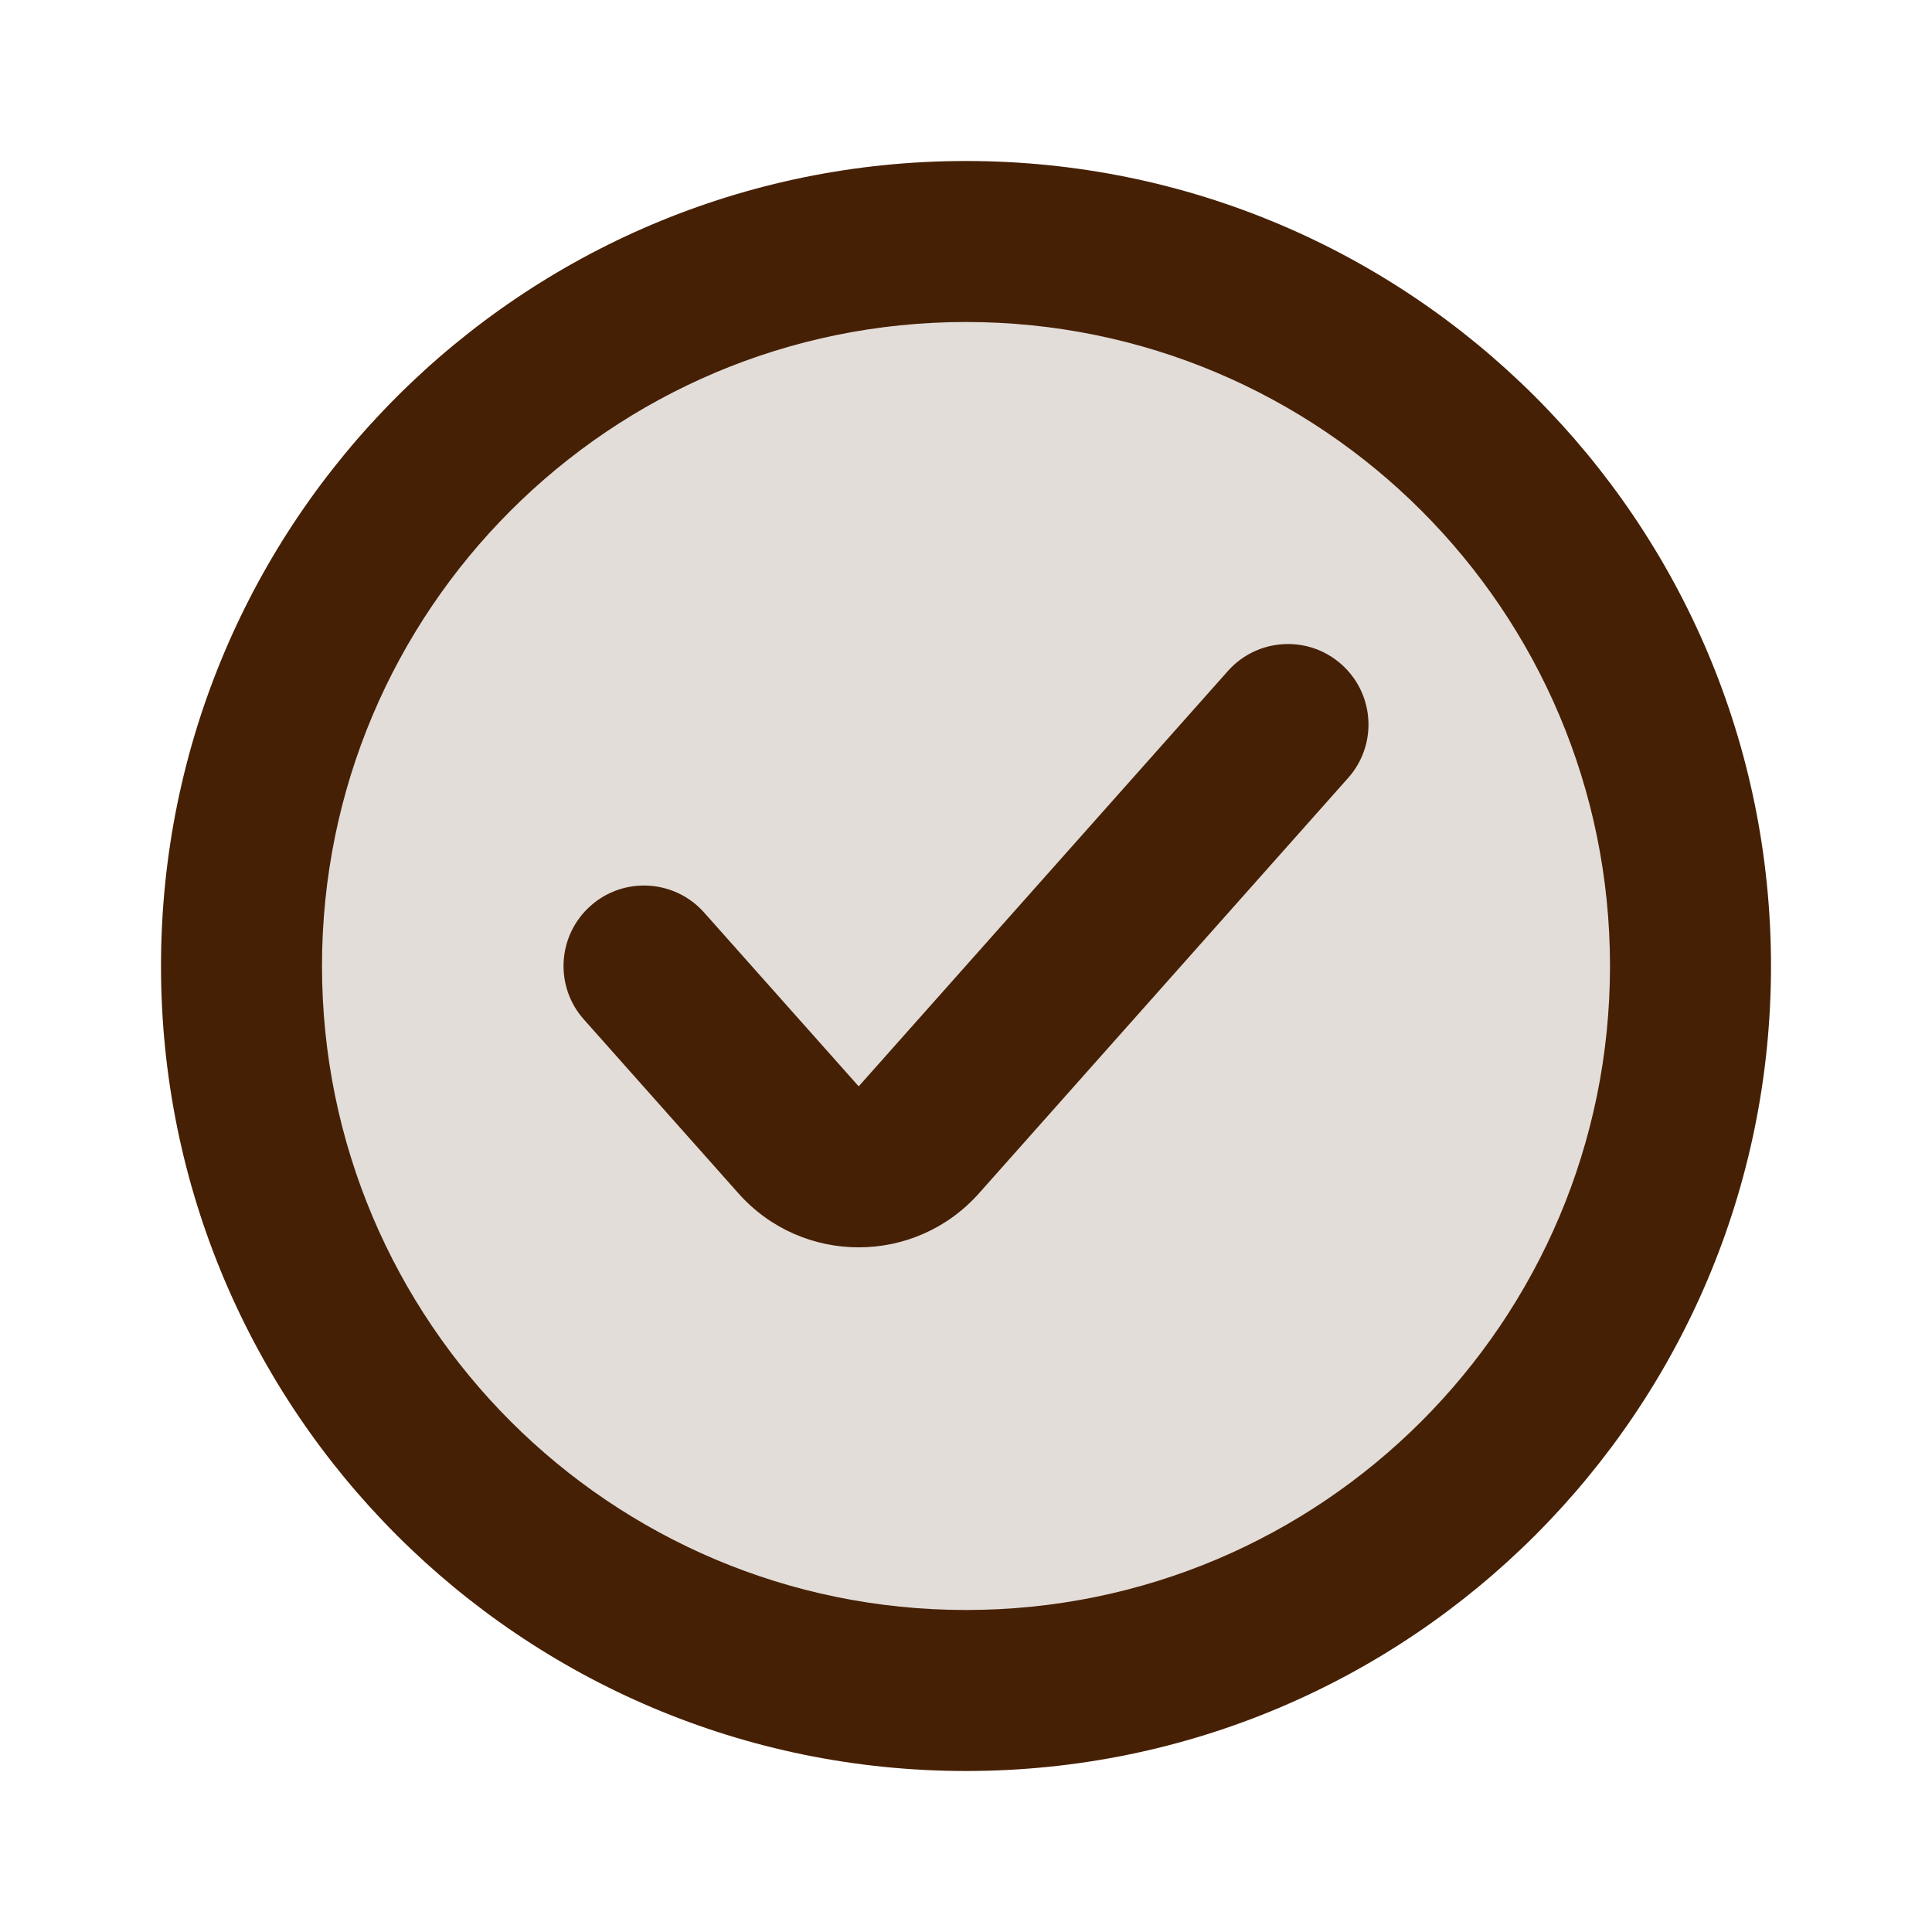
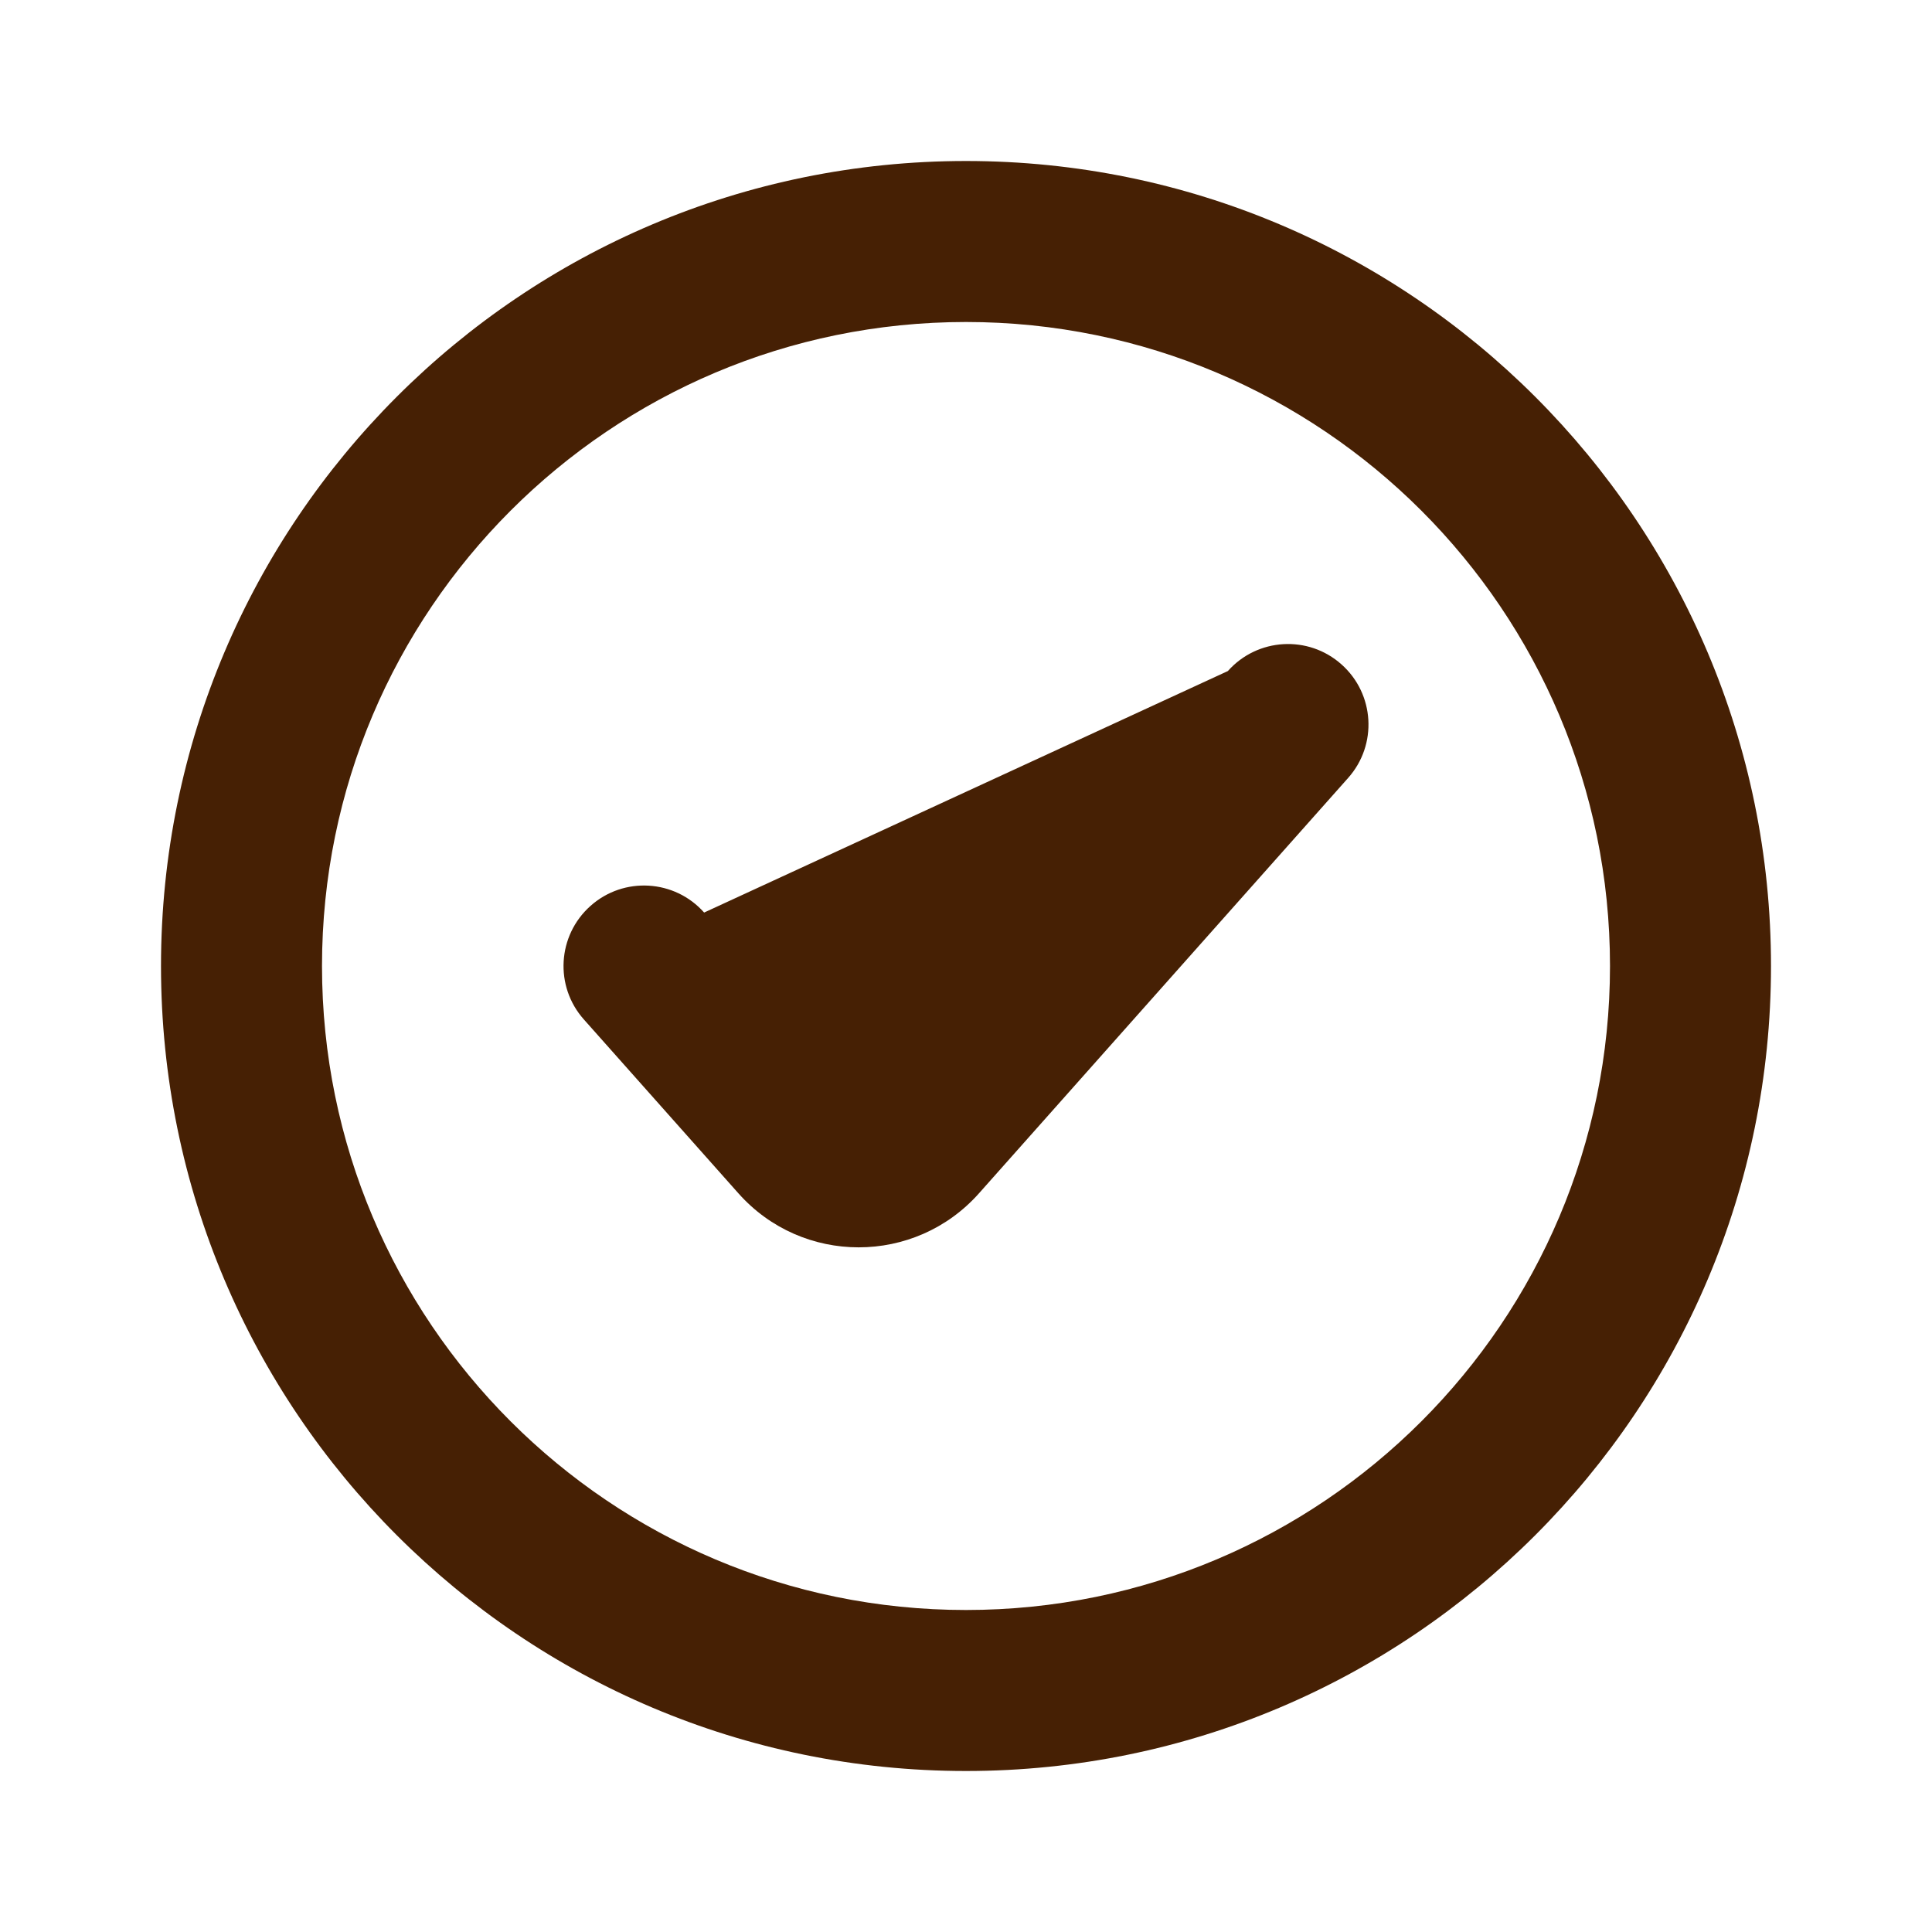
<svg xmlns="http://www.w3.org/2000/svg" width="24" height="24" viewBox="0 0 24 24" fill="none">
-   <path opacity="0.15" d="M21 12C21 16.971 16.971 21 12 21C7.029 21 3 16.971 3 12C3 7.029 7.029 3 12 3C16.971 3 21 7.029 21 12Z" fill="#462004" />
-   <path d="M16.747 9.664C17.114 9.252 17.077 8.62 16.664 8.253C16.252 7.886 15.62 7.923 15.253 8.336L10.667 13.495L8.747 11.336C8.38 10.923 7.748 10.886 7.336 11.253C6.923 11.62 6.886 12.252 7.253 12.664L9.172 14.823C9.967 15.719 11.366 15.719 12.162 14.823L16.747 9.664Z" fill="#462004" />
+   <path d="M16.747 9.664C17.114 9.252 17.077 8.62 16.664 8.253C16.252 7.886 15.62 7.923 15.253 8.336L8.747 11.336C8.38 10.923 7.748 10.886 7.336 11.253C6.923 11.62 6.886 12.252 7.253 12.664L9.172 14.823C9.967 15.719 11.366 15.719 12.162 14.823L16.747 9.664Z" fill="#462004" />
  <path fill-rule="evenodd" clip-rule="evenodd" d="M12 2C6.477 2 2 6.477 2 12C2 17.523 6.477 22 12 22C17.523 22 22 17.523 22 12C22 6.477 17.523 2 12 2ZM4 12C4 7.582 7.582 4 12 4C16.418 4 20 7.582 20 12C20 16.418 16.418 20 12 20C7.582 20 4 16.418 4 12Z" fill="#462004" />
</svg>